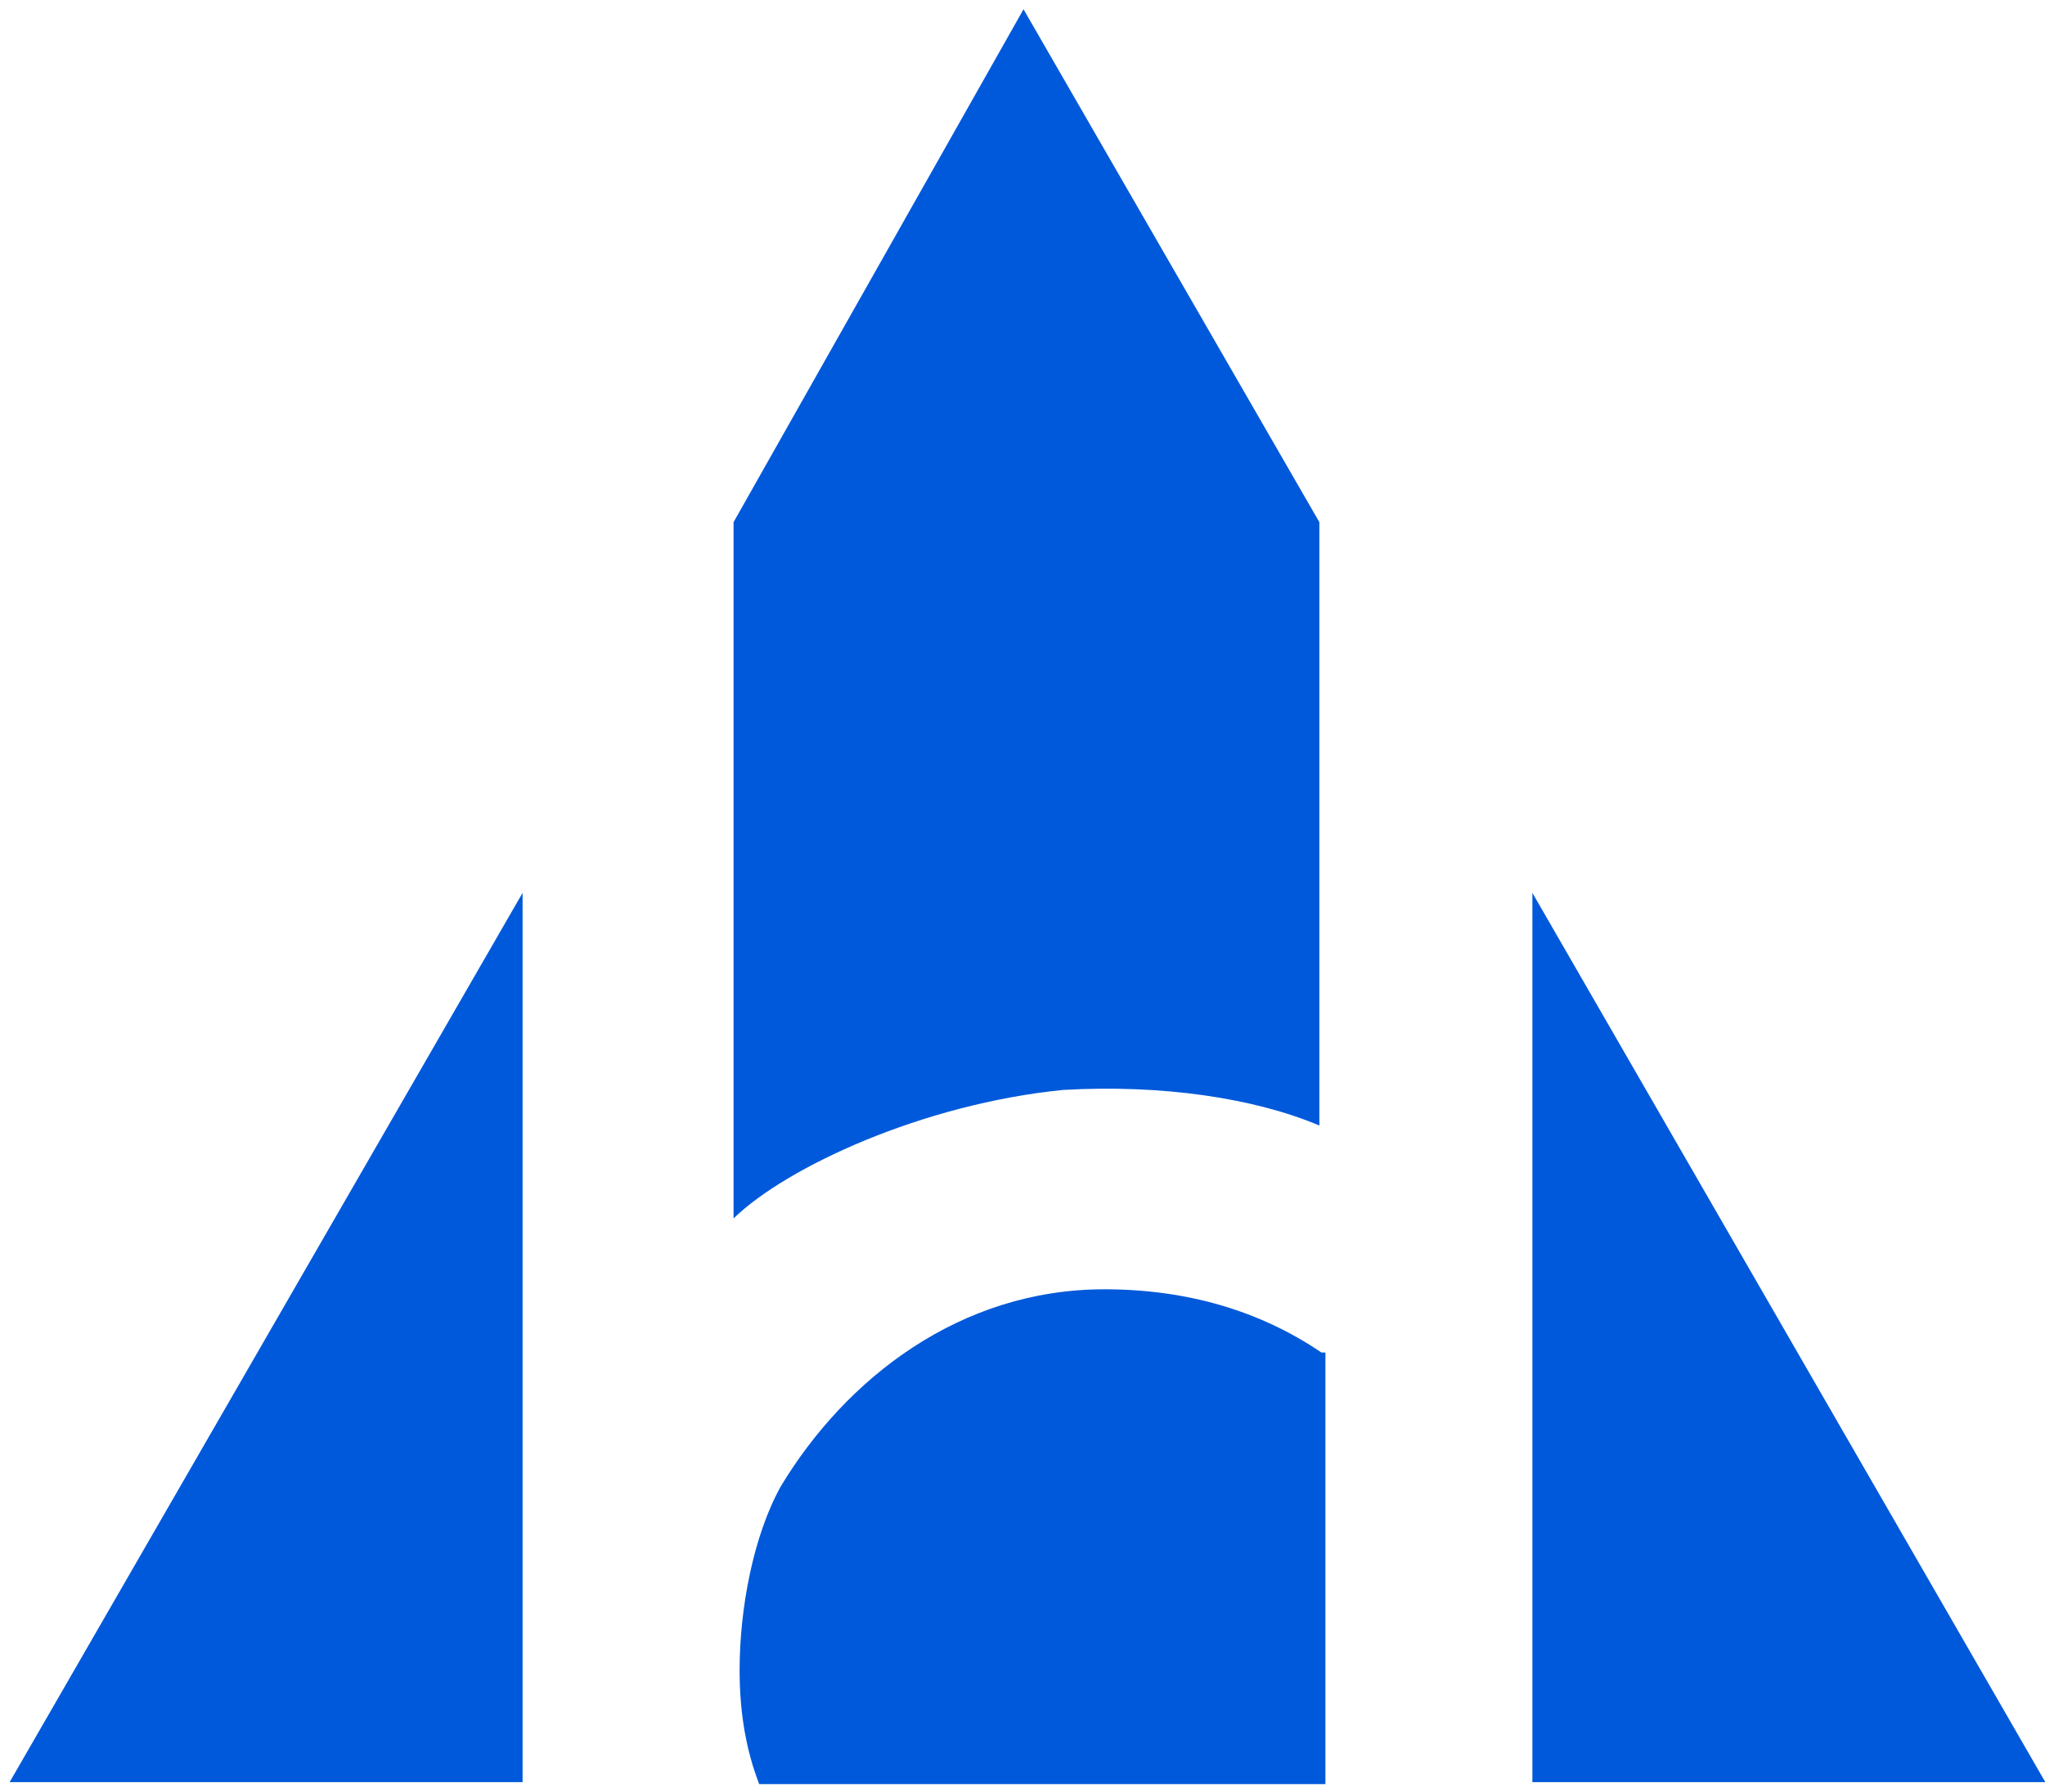
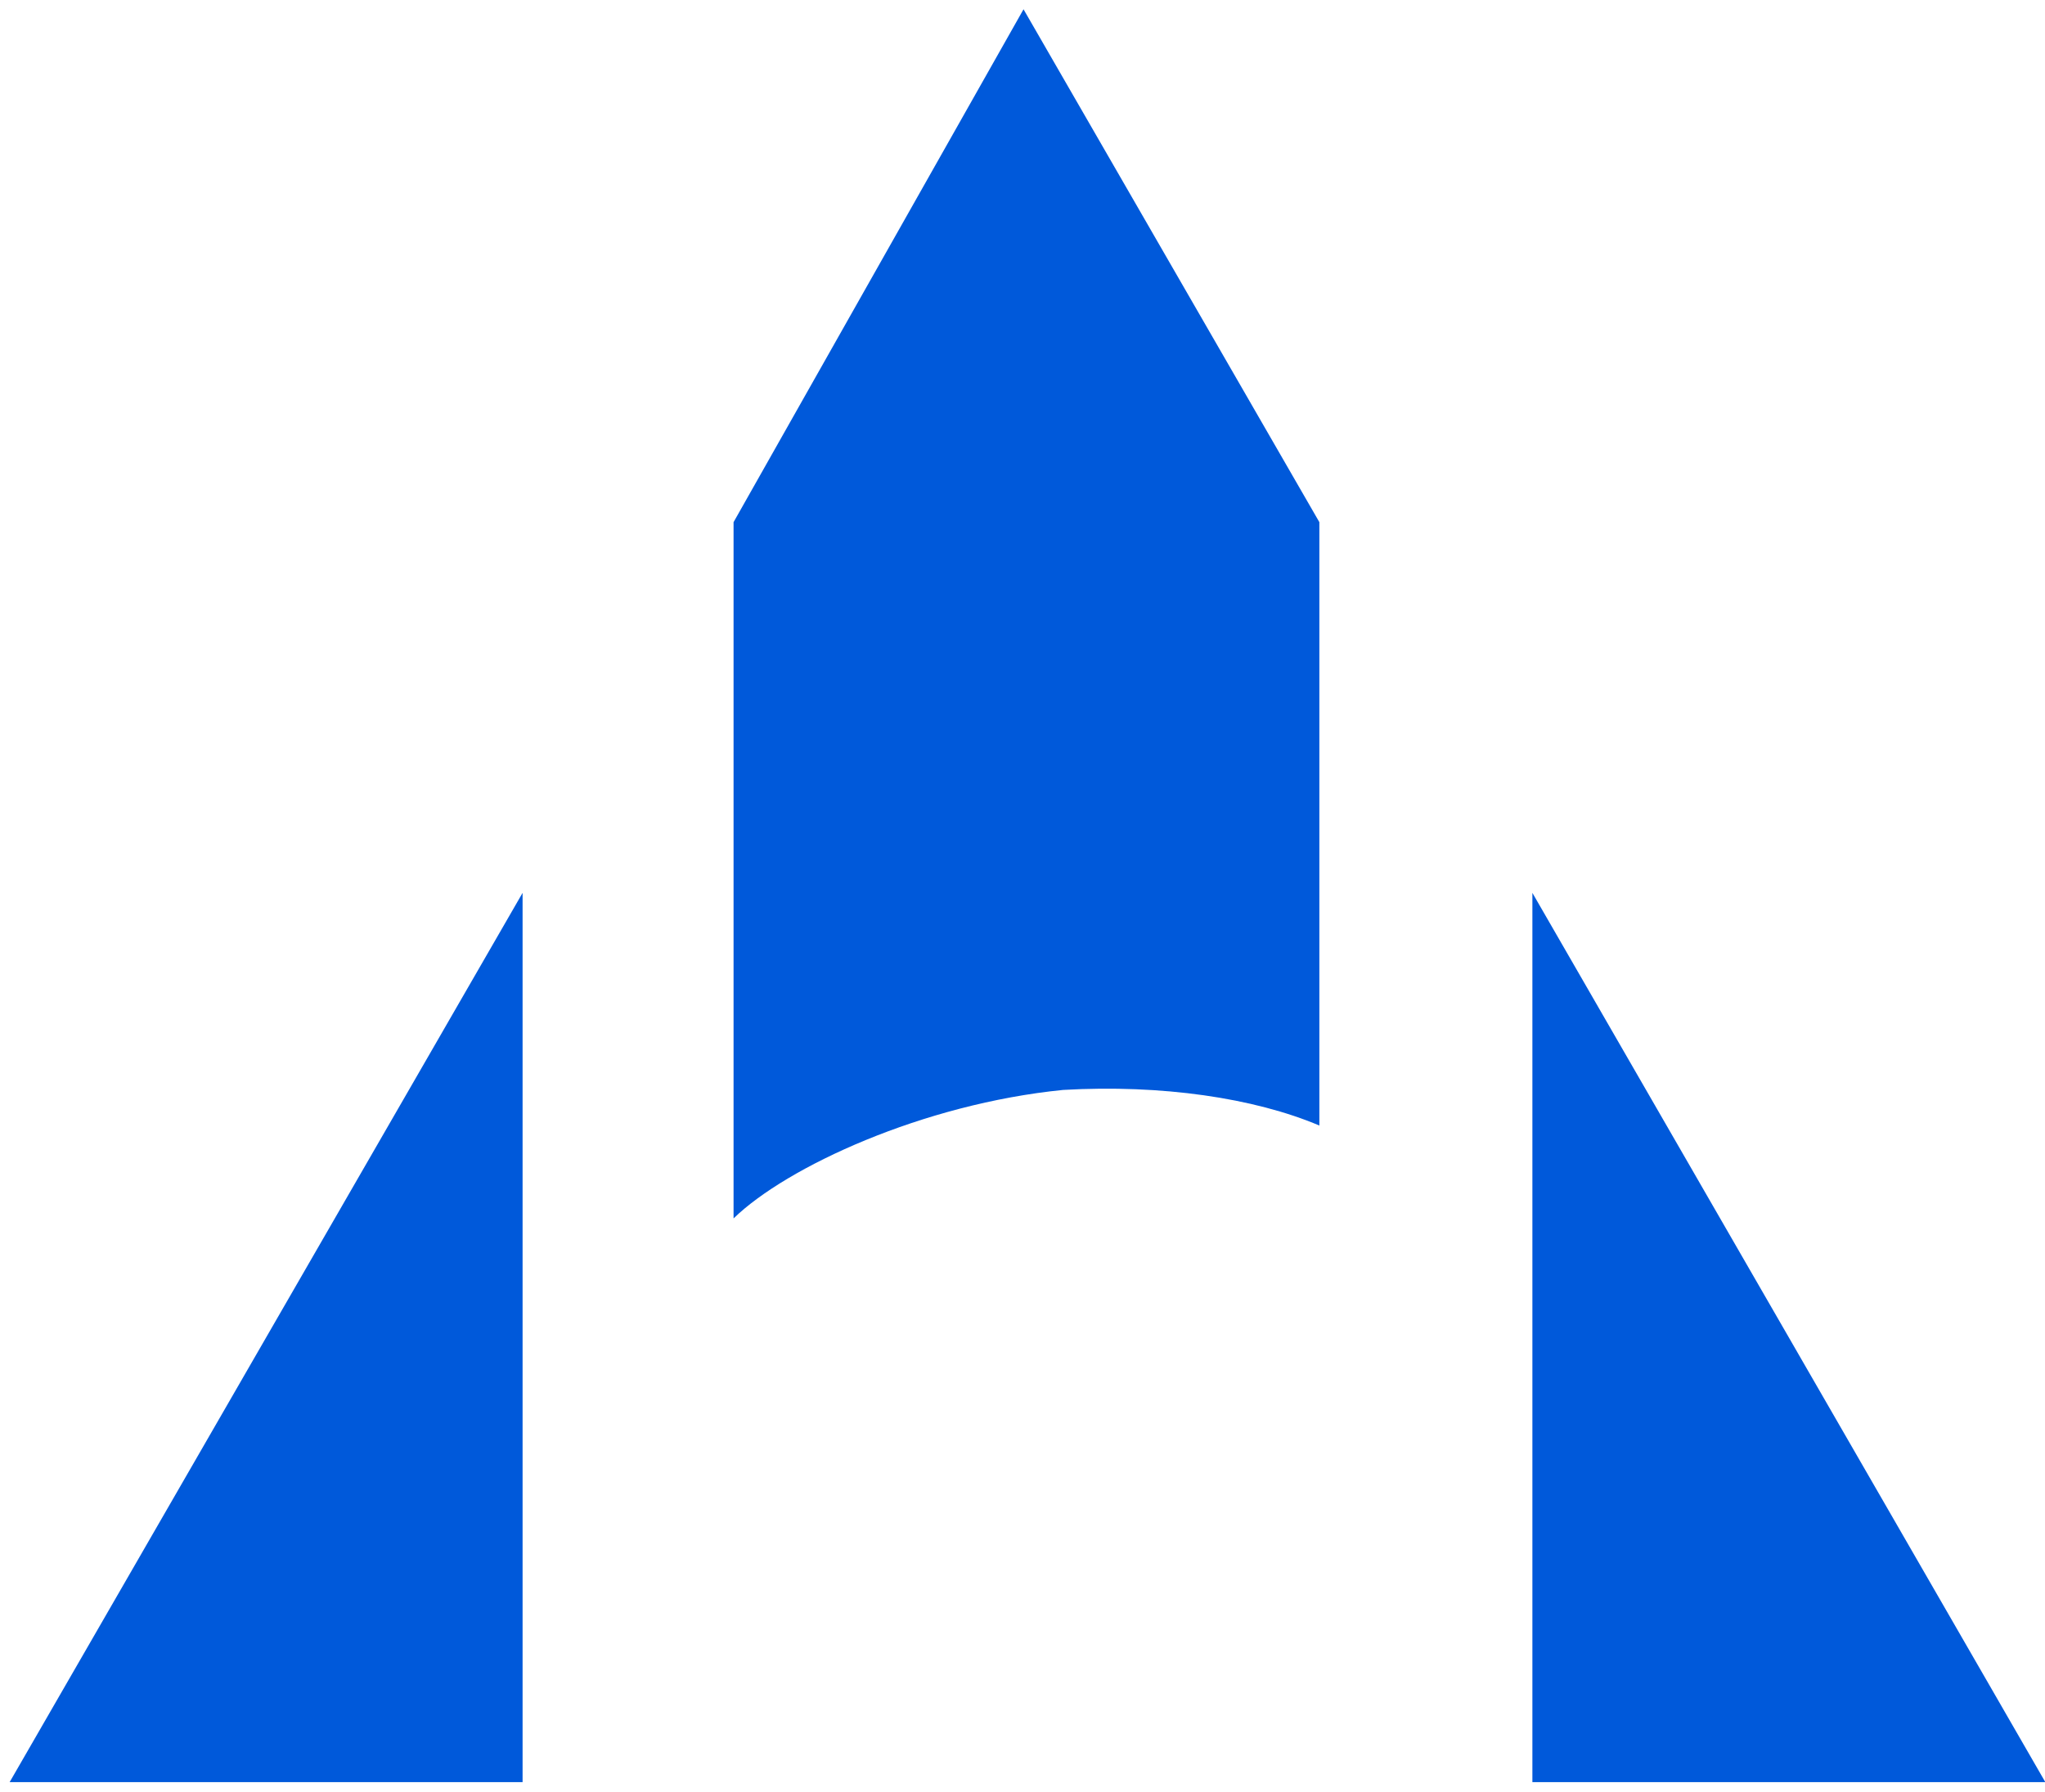
<svg xmlns="http://www.w3.org/2000/svg" width="24" height="21.037" viewBox="0 0 24 21.037">
  <path fill-rule="nonzero" fill="rgb(0%, 34.902%, 85.49%)" fill-opacity="1" d="M 6.133 10.48 L 6.133 20.918 L 0.113 20.918 Z M 6.133 10.48 " />
  <path fill-rule="nonzero" fill="rgb(0%, 34.902%, 85.49%)" fill-opacity="1" d="M 17.984 10.48 L 17.984 20.918 L 24.004 20.918 Z M 17.984 10.48 " />
  <path fill-rule="nonzero" fill="rgb(0%, 34.902%, 85.49%)" fill-opacity="1" d="M 12.477 12.793 C 13.633 12.727 14.719 12.887 15.484 13.211 L 15.484 6.129 L 12.012 0.109 L 8.609 6.129 L 8.609 14.301 C 9.234 13.695 10.832 12.957 12.477 12.793 Z M 12.477 12.793 " />
-   <path fill-rule="nonzero" fill="rgb(0%, 34.902%, 85.49%)" fill-opacity="1" d="M 15.508 15.875 C 14.789 15.387 13.934 15.133 12.961 15.133 C 11.27 15.133 9.93 16.176 9.164 17.445 C 8.84 18.027 8.68 18.883 8.68 19.602 C 8.68 20.086 8.75 20.527 8.91 20.941 L 15.555 20.941 L 15.555 15.875 Z M 15.508 15.875 " />
</svg>